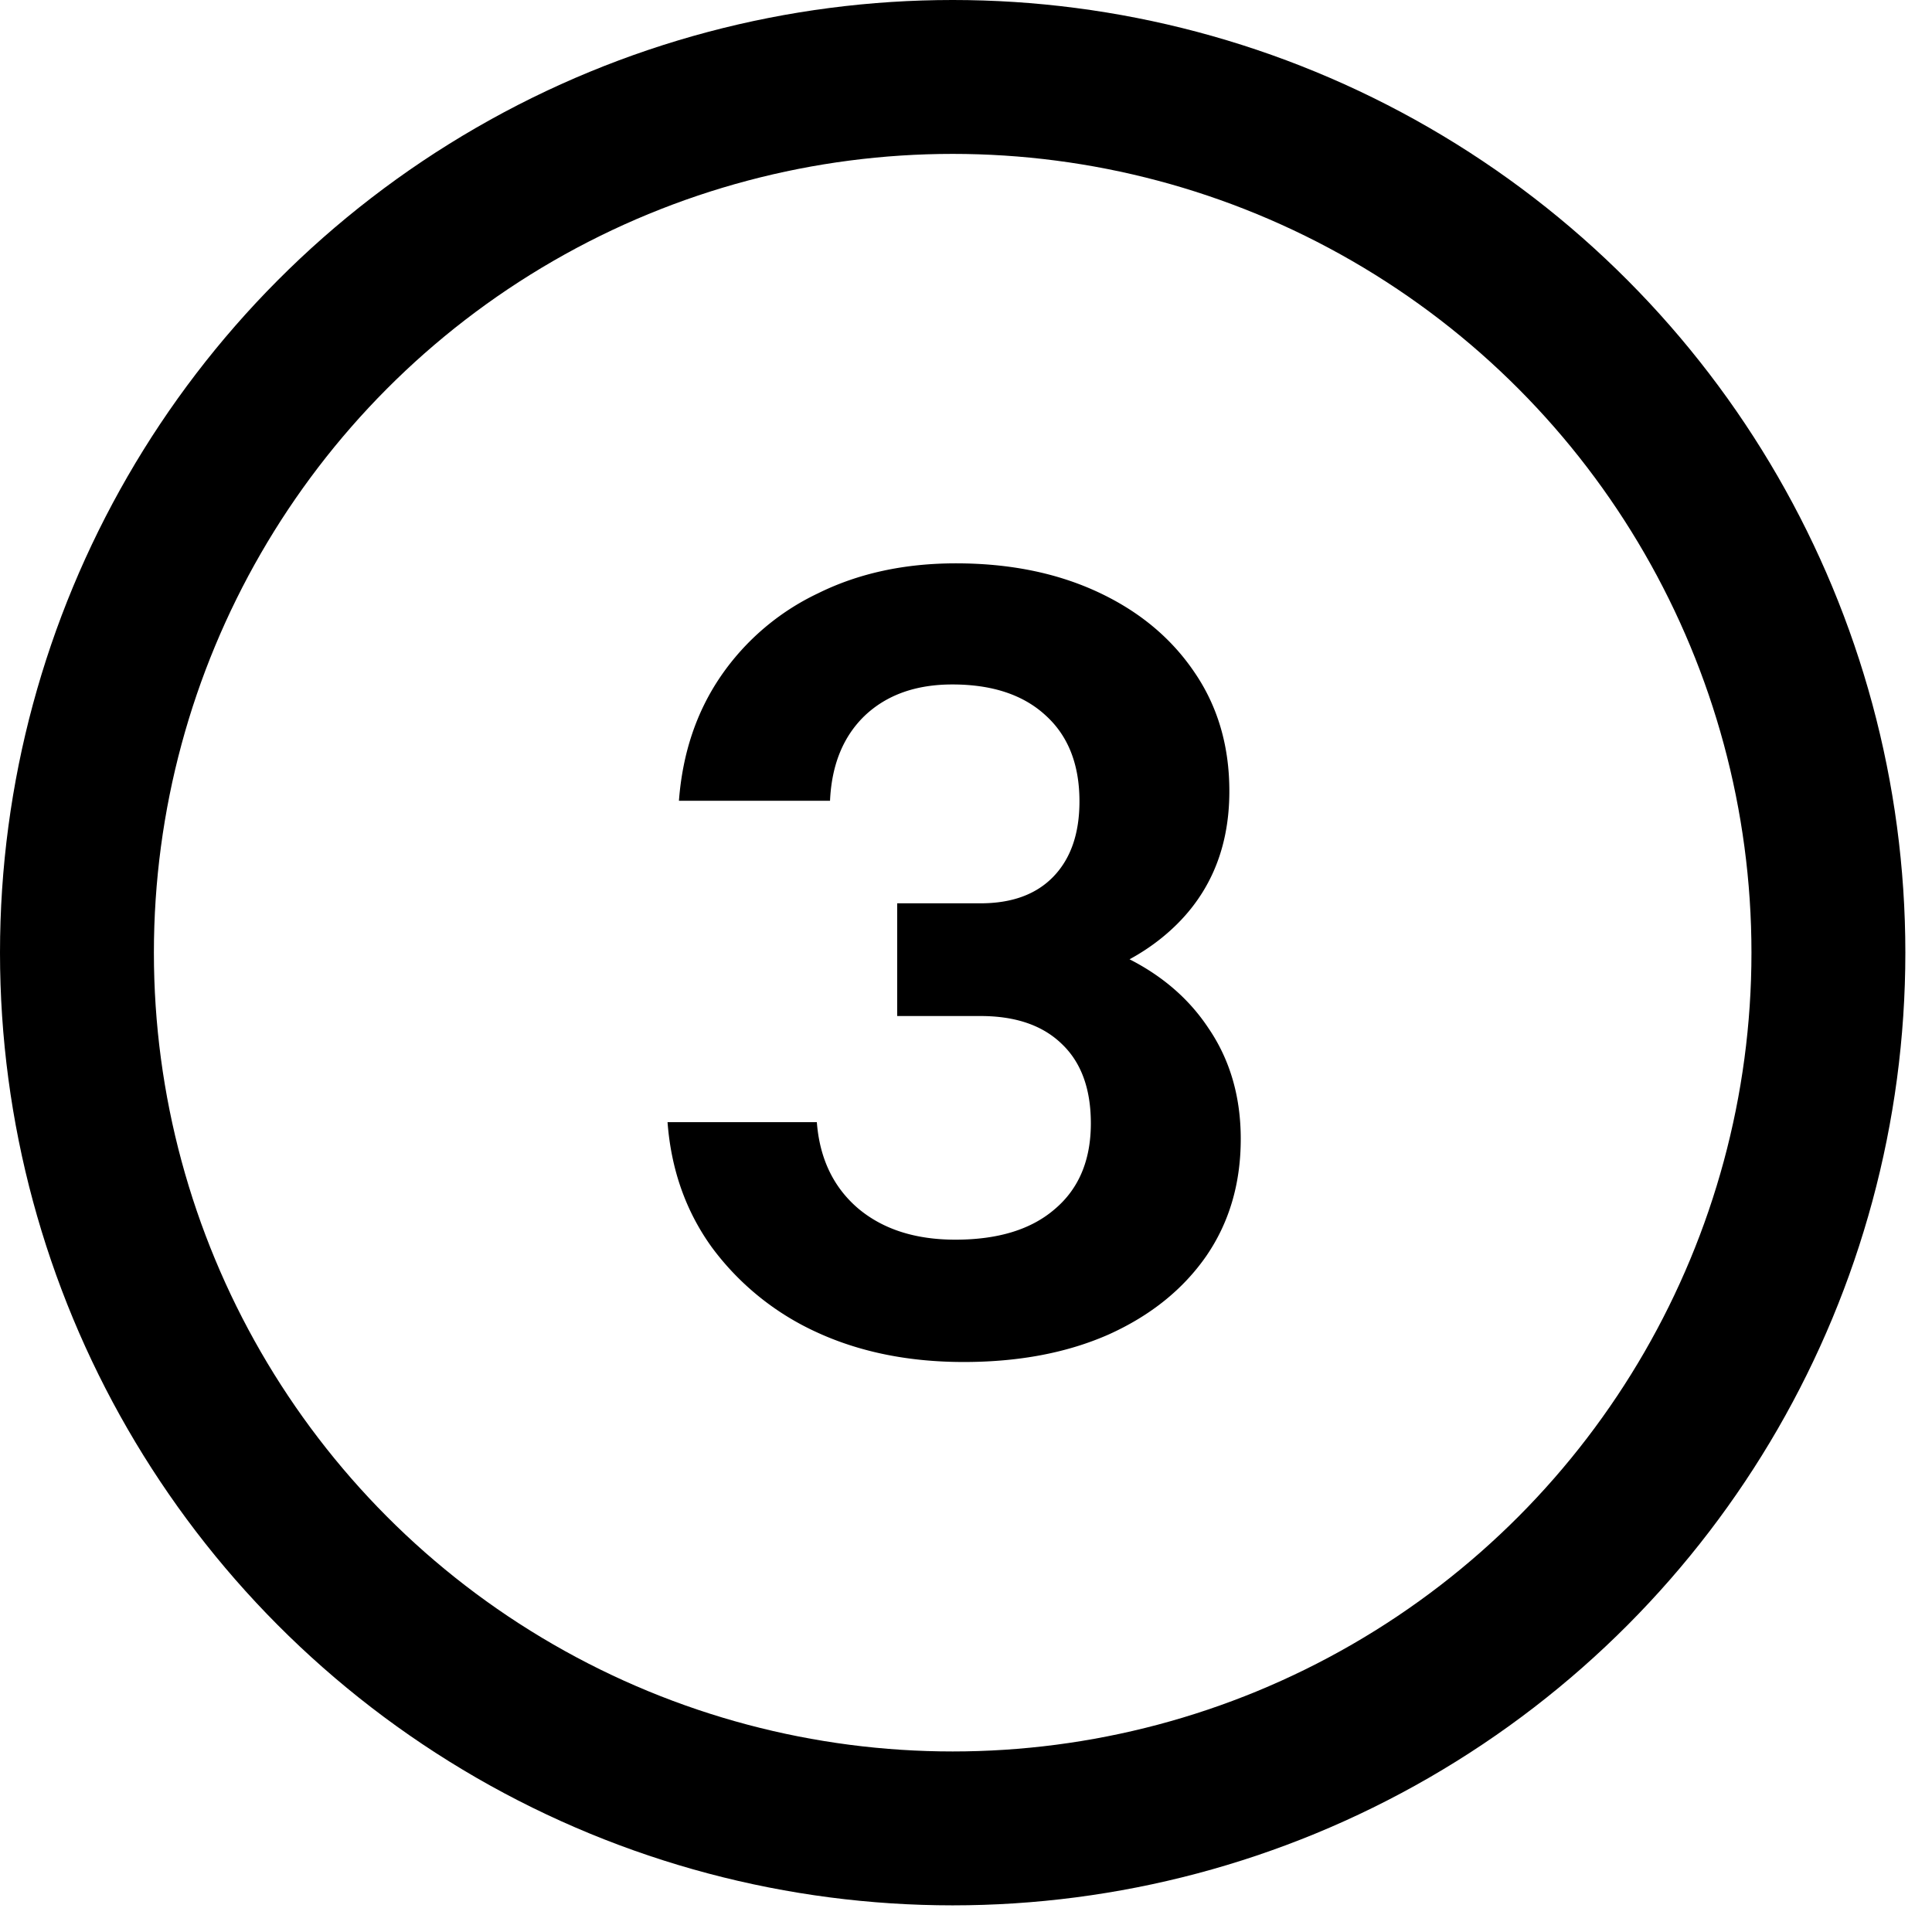
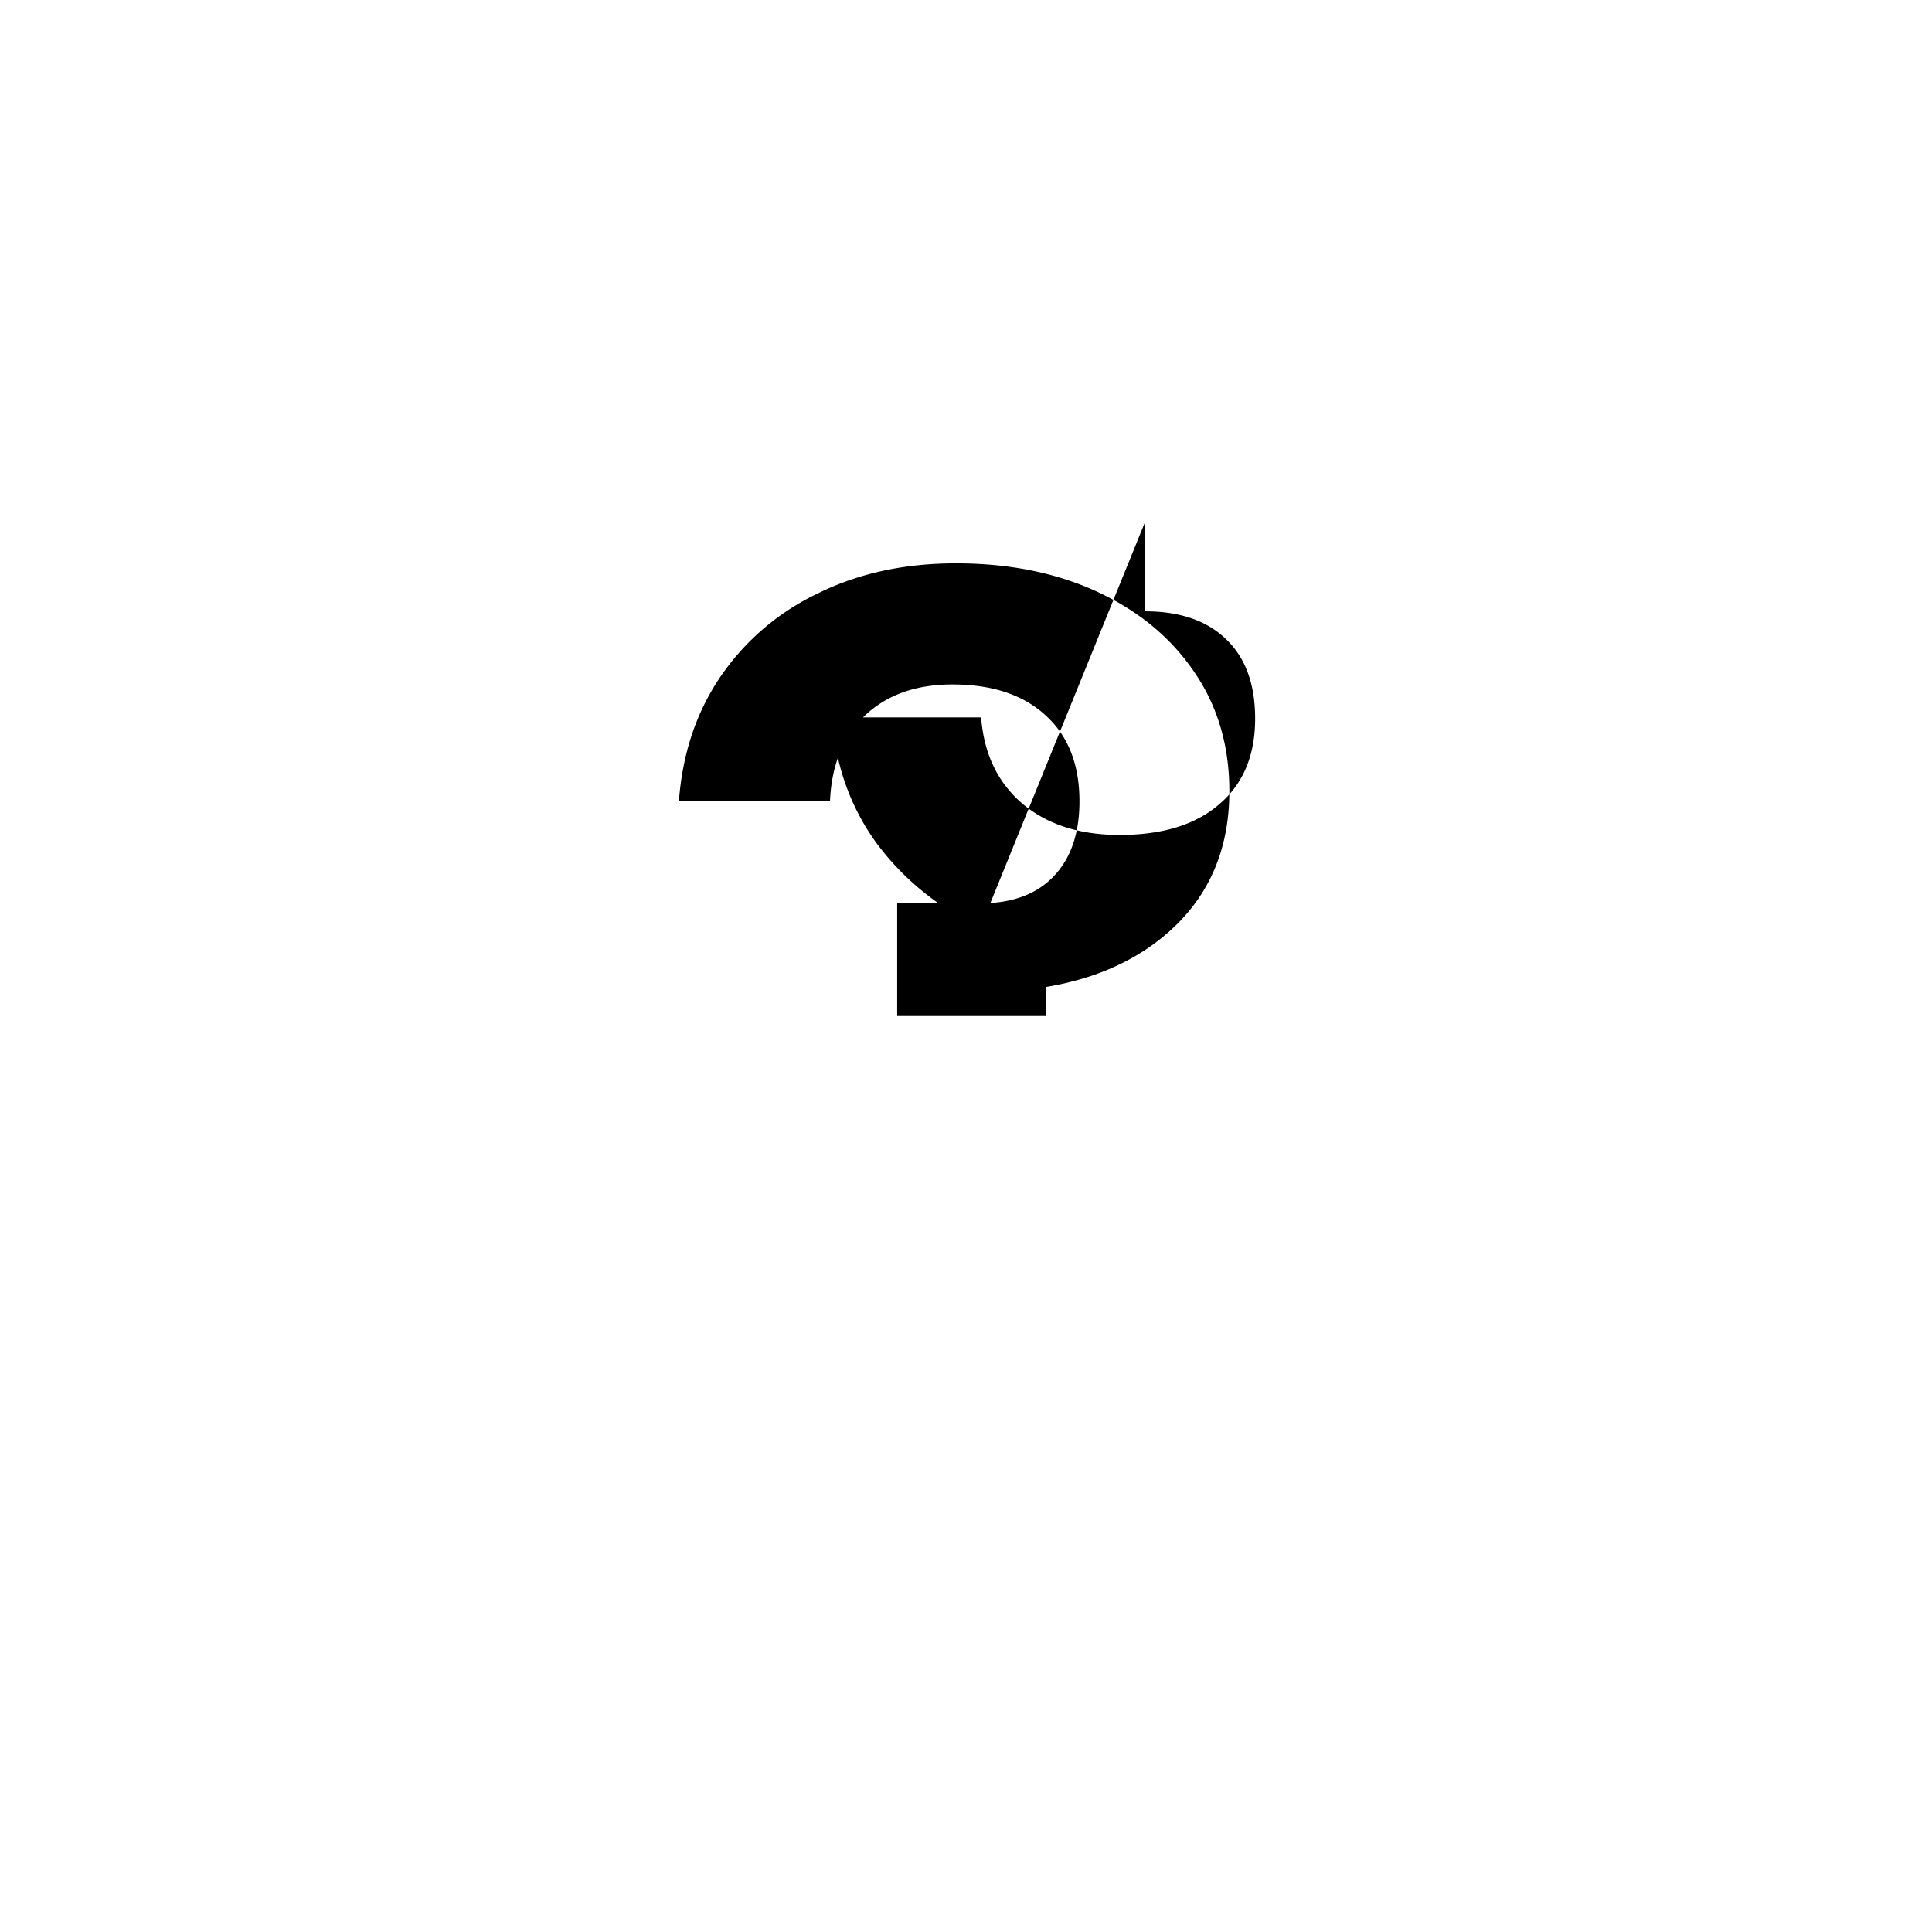
<svg xmlns="http://www.w3.org/2000/svg" width="29" height="29" fill="none">
-   <circle cx="14.3" cy="14.3" r="13.145" stroke="#000" stroke-width="2.31" />
-   <path fill="#000" d="M15.699 13.559v1.692h-2.232v-1.692h2.232Zm-.981 1.332v-1.332c.474 0 .84-.135 1.098-.405.258-.27.387-.645.387-1.125 0-.552-.168-.981-.504-1.287-.336-.312-.804-.468-1.404-.468-.546 0-.984.156-1.314.468-.324.312-.498.738-.522 1.278h-2.268c.054-.714.264-1.338.63-1.872a3.677 3.677 0 0 1 1.458-1.242c.606-.3 1.296-.45 2.07-.45.804 0 1.515.144 2.133.432.618.288 1.101.69 1.449 1.206.348.51.522 1.104.522 1.782 0 .918-.336 1.65-1.008 2.196-.672.546-1.581.819-2.727.819Zm0-.972c.792 0 1.479.132 2.061.396.588.264 1.041.636 1.359 1.116.324.474.486 1.029.486 1.665 0 .672-.174 1.26-.522 1.764-.348.498-.834.888-1.458 1.17-.624.276-1.35.414-2.178.414-.828 0-1.566-.15-2.214-.45a4.04 4.04 0 0 1-1.566-1.27c-.39-.54-.612-1.166-.666-1.88h2.241c.042.546.249.978.621 1.296.372.312.858.468 1.458.468.642 0 1.14-.153 1.494-.46.36-.305.54-.734.54-1.286 0-.516-.144-.912-.432-1.188-.288-.282-.696-.423-1.224-.423v-1.332Z" />
+   <path fill="#000" d="M15.699 13.559v1.692h-2.232v-1.692h2.232Zm-.981 1.332v-1.332c.474 0 .84-.135 1.098-.405.258-.27.387-.645.387-1.125 0-.552-.168-.981-.504-1.287-.336-.312-.804-.468-1.404-.468-.546 0-.984.156-1.314.468-.324.312-.498.738-.522 1.278h-2.268c.054-.714.264-1.338.63-1.872a3.677 3.677 0 0 1 1.458-1.242c.606-.3 1.296-.45 2.07-.45.804 0 1.515.144 2.133.432.618.288 1.101.69 1.449 1.206.348.51.522 1.104.522 1.782 0 .918-.336 1.65-1.008 2.196-.672.546-1.581.819-2.727.819Zm0-.972a4.04 4.04 0 0 1-1.566-1.27c-.39-.54-.612-1.166-.666-1.88h2.241c.042.546.249.978.621 1.296.372.312.858.468 1.458.468.642 0 1.14-.153 1.494-.46.36-.305.54-.734.54-1.286 0-.516-.144-.912-.432-1.188-.288-.282-.696-.423-1.224-.423v-1.332Z" />
</svg>